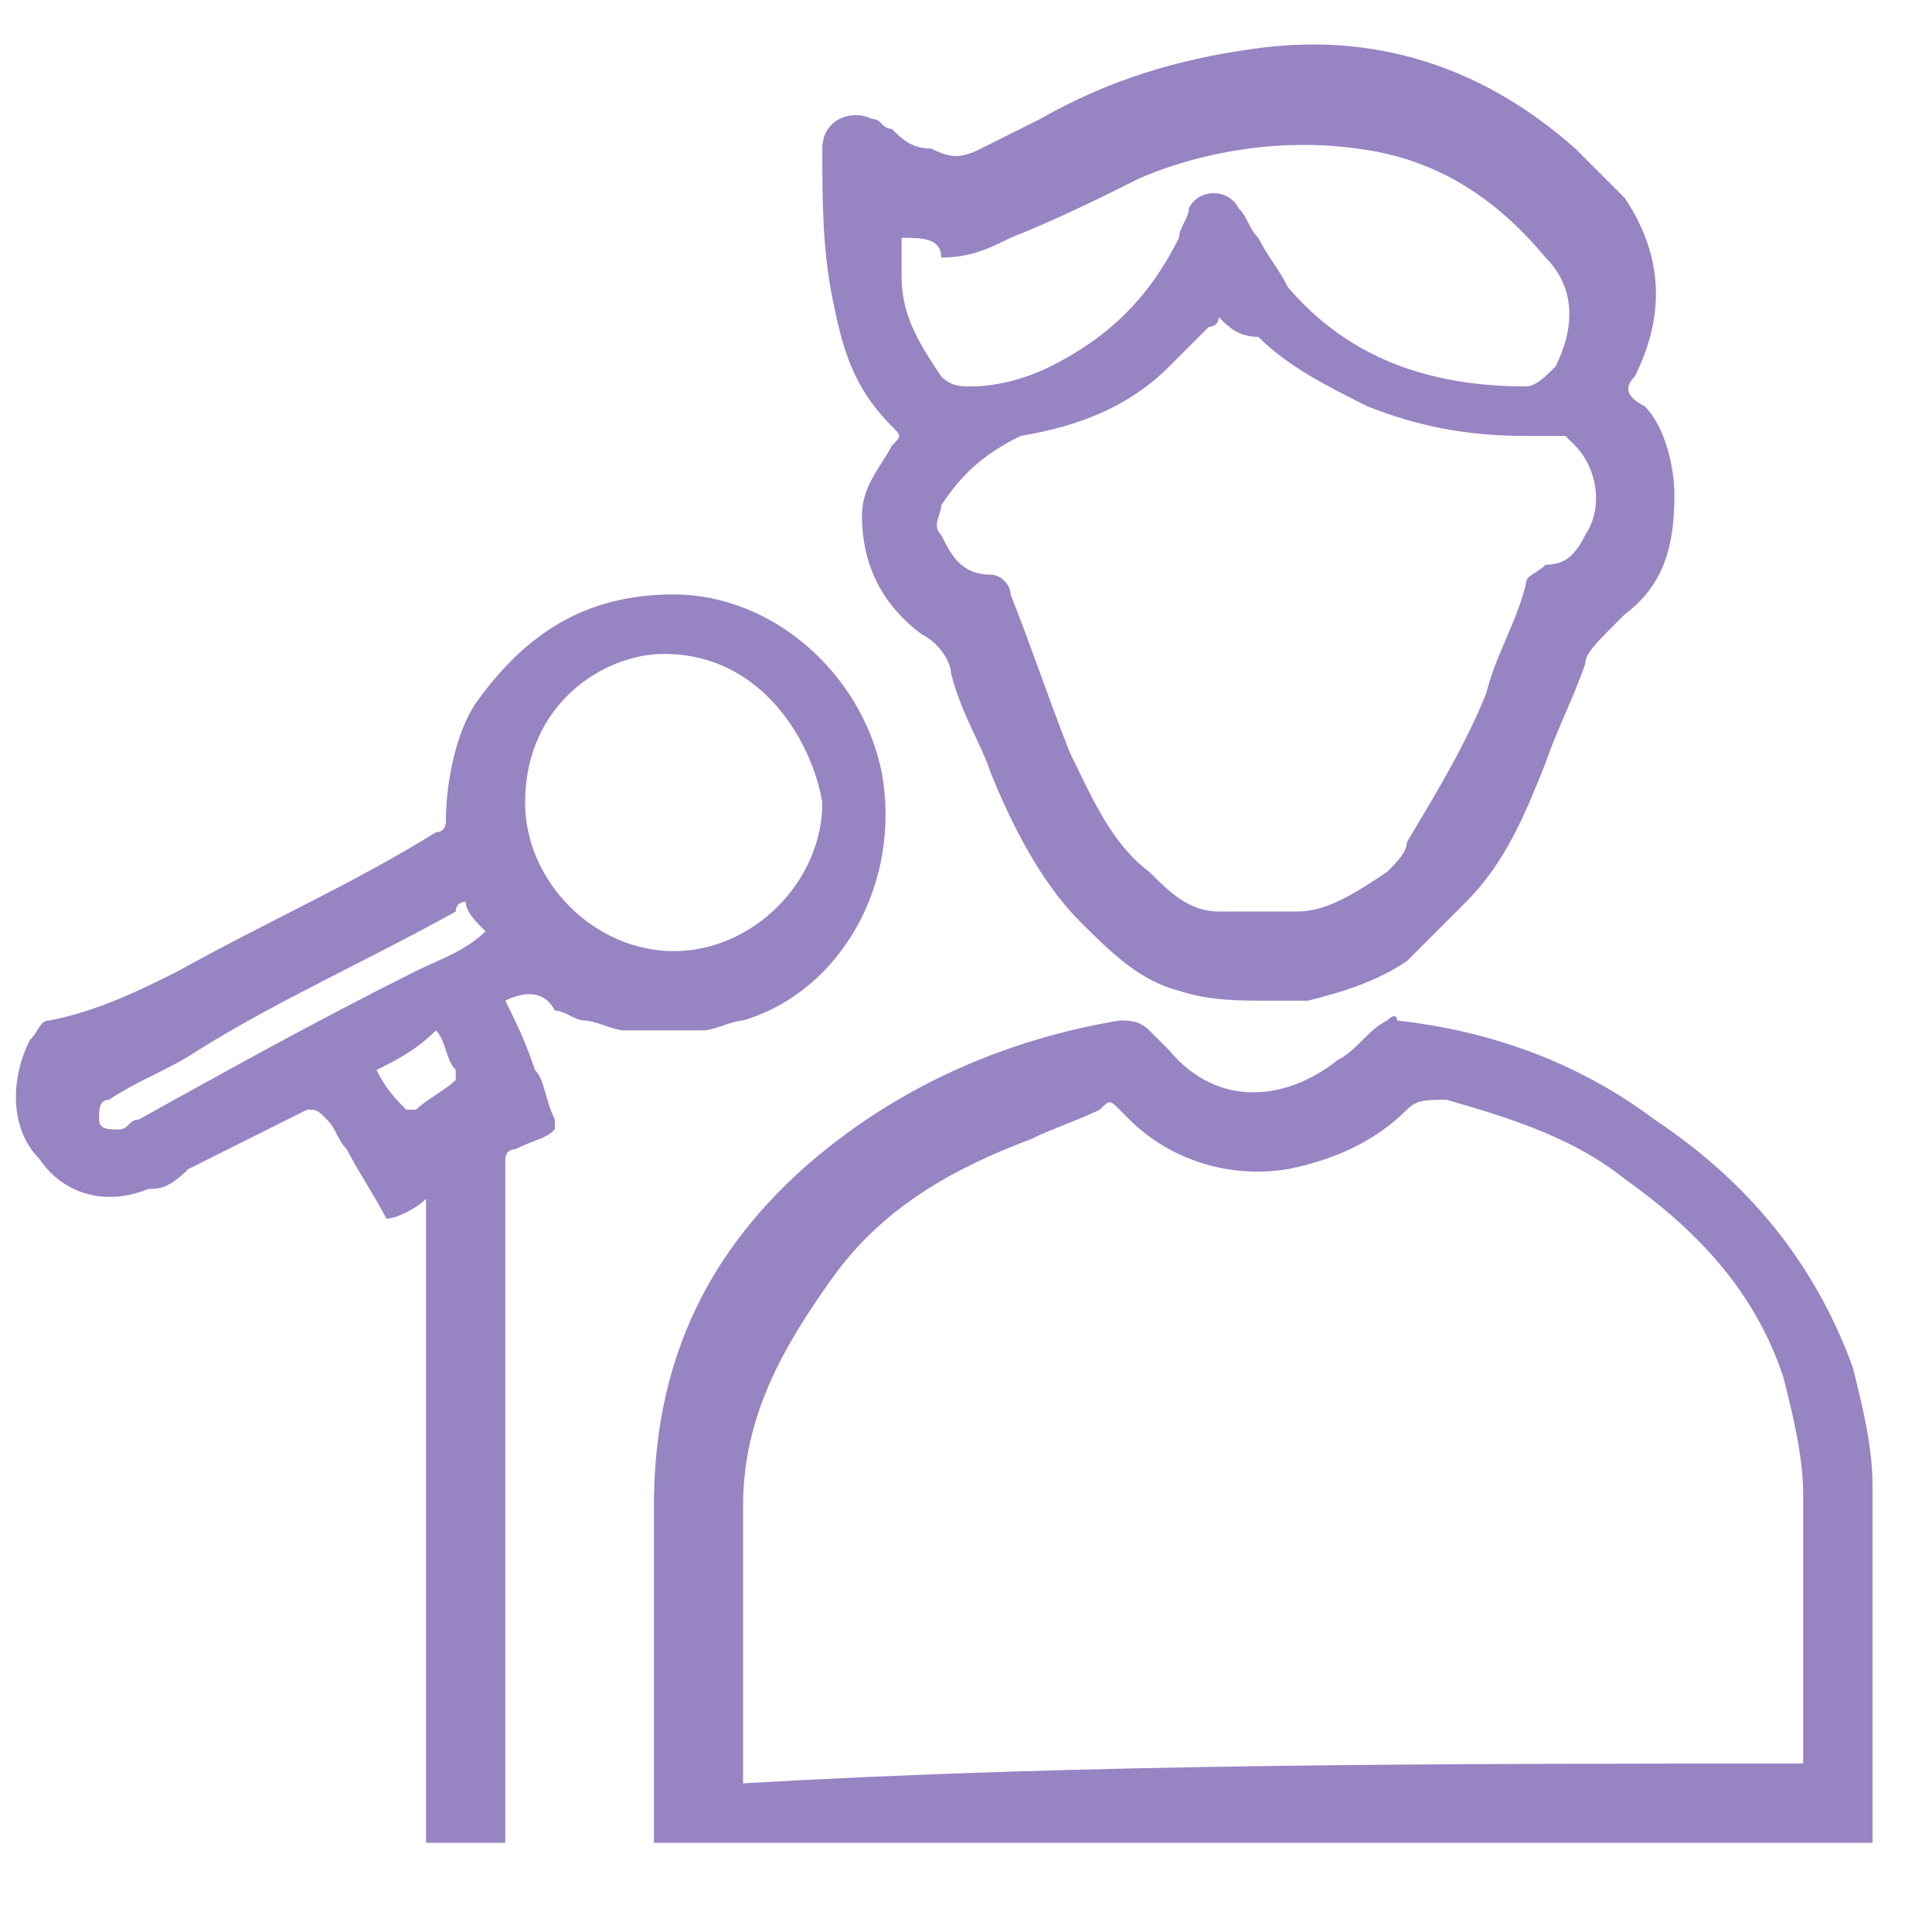
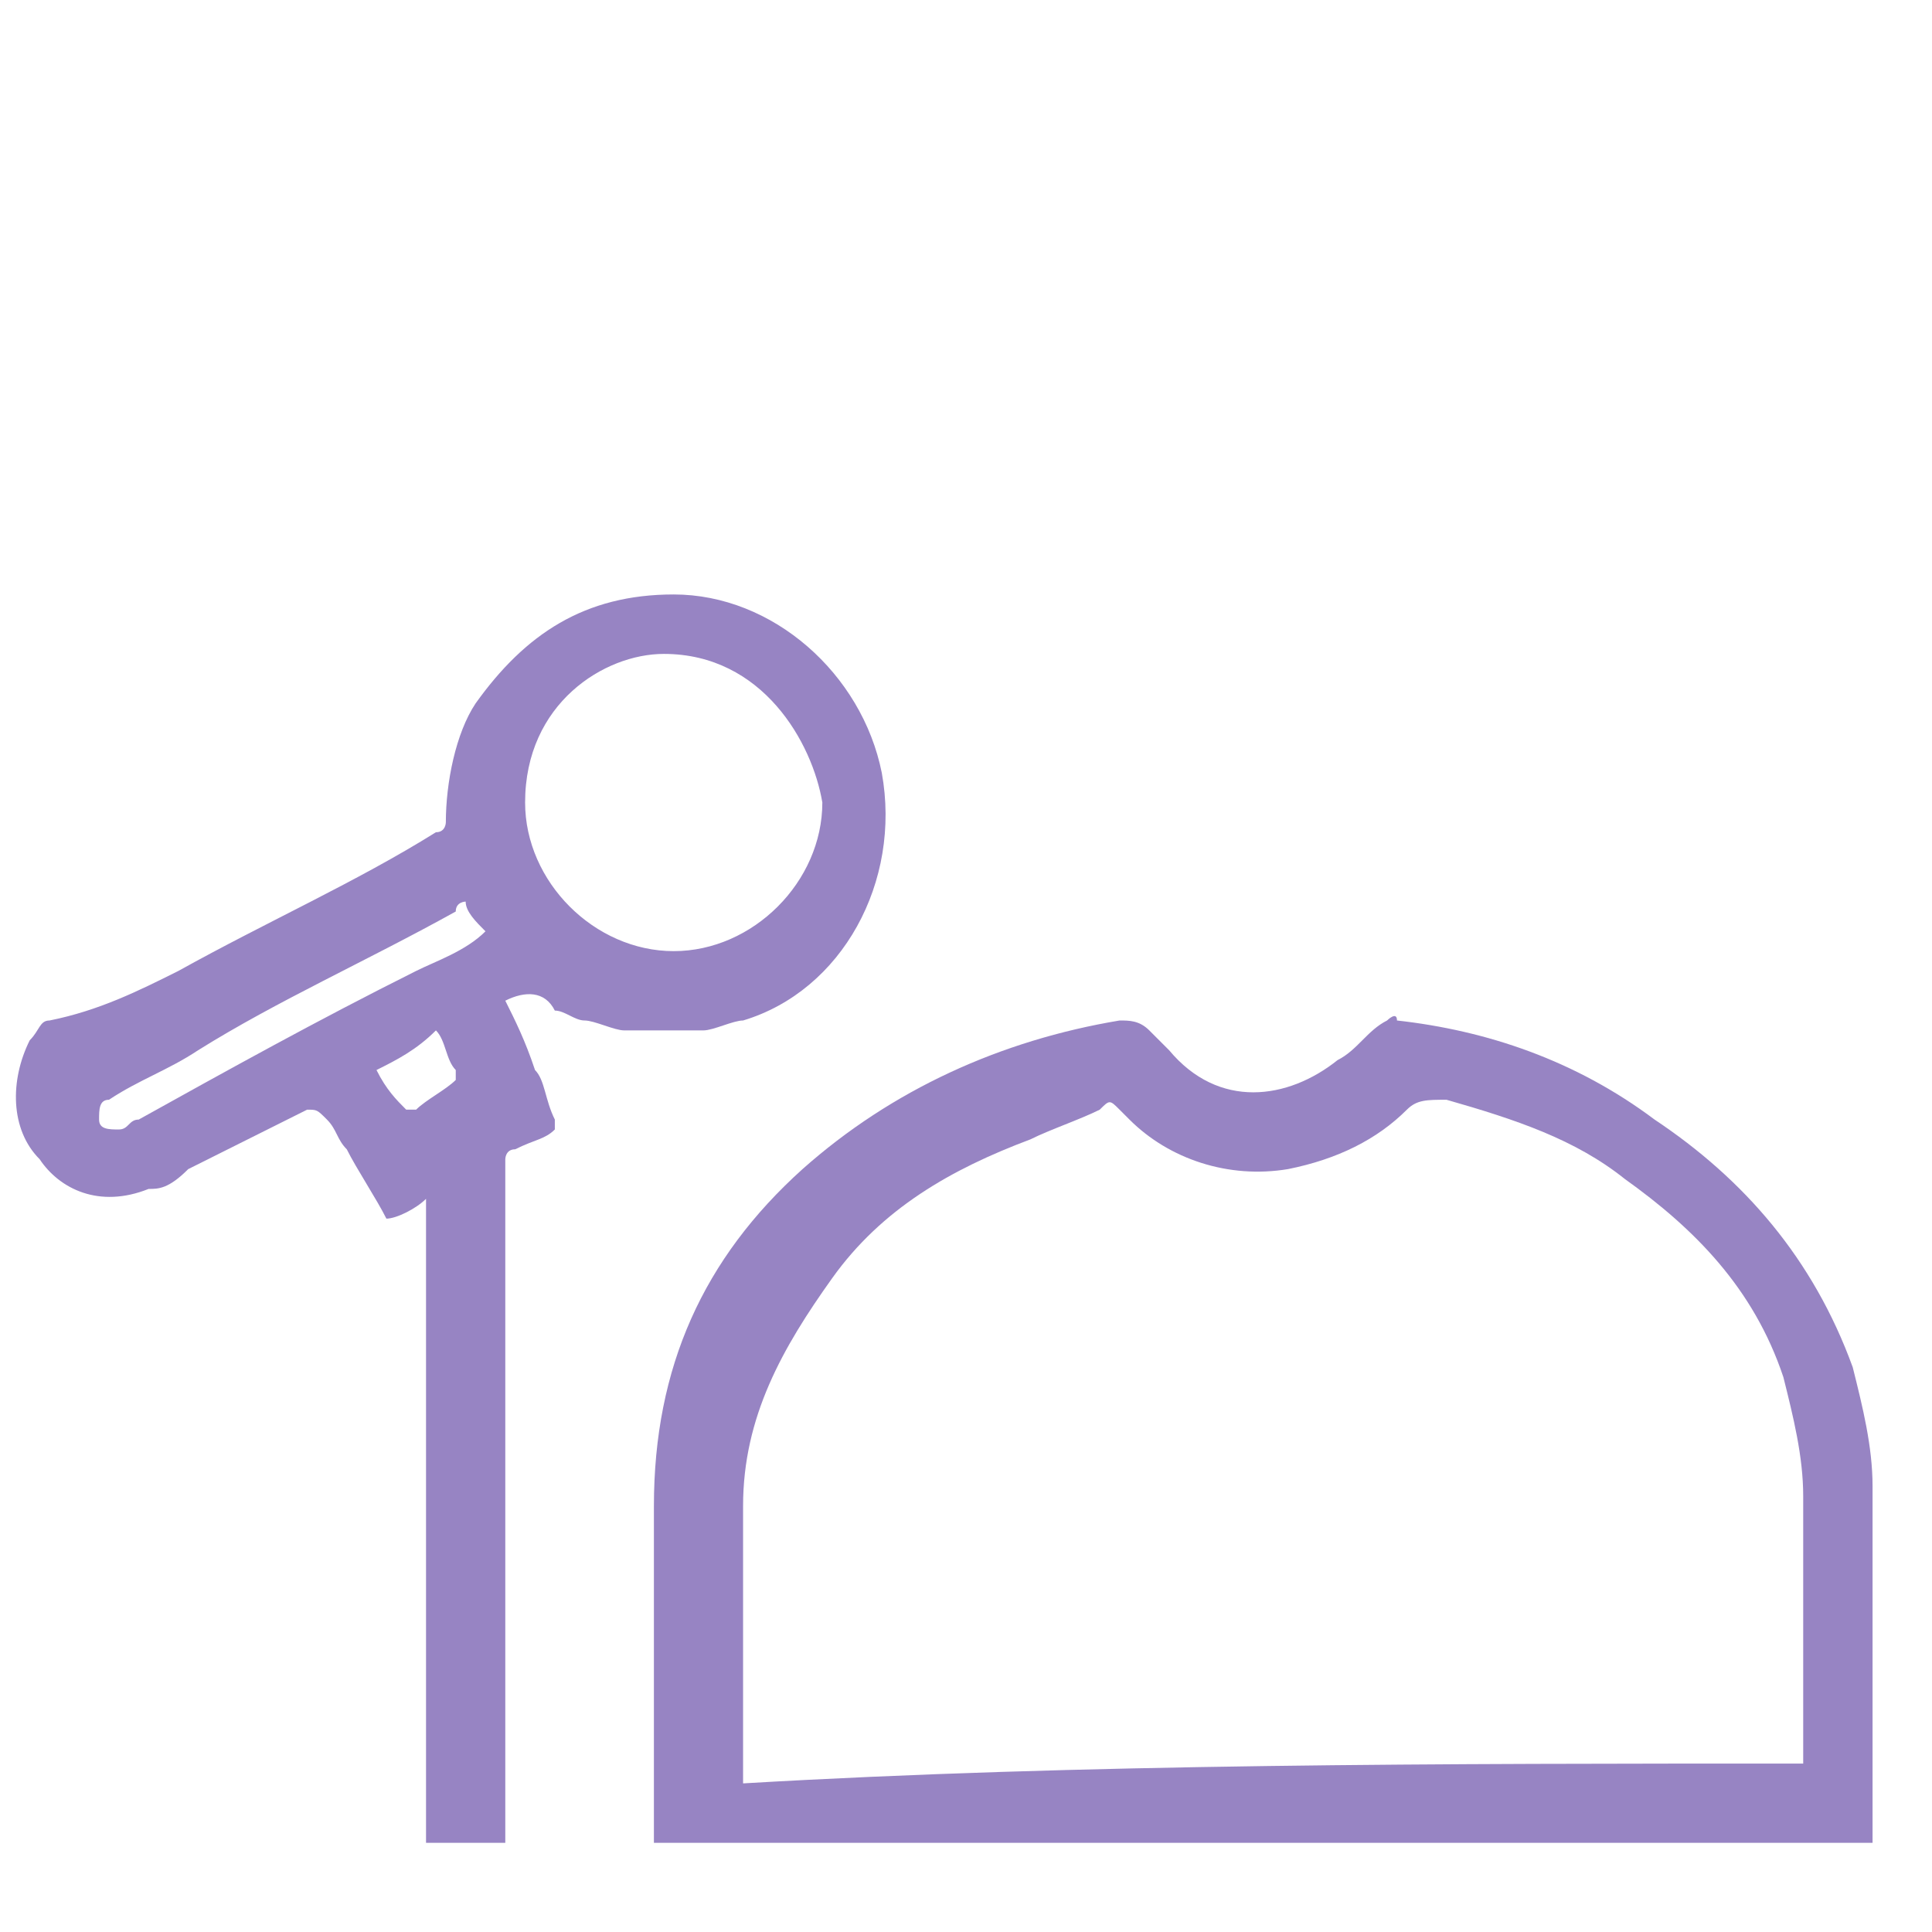
<svg xmlns="http://www.w3.org/2000/svg" version="1.1" id="_Слой_1" x="0px" y="0px" viewBox="0 0 19.5 19.5" style="enable-background:new 0 0 19.5 19.5;" xml:space="preserve">
  <style type="text/css">
	.st0{fill:#9784C3;}
</style>
  <g>
    <g>
      <path class="st0" d="M18.9,18.6c0,0-0.1,0-0.1,0c-4,0-8.1,0-12.1,0c0,0-0.1,0-0.1,0c0,0,0-0.1,0-0.1c0-1.1,0-2.2,0-3.3    c0-1.4,0.5-2.5,1.5-3.4c0.9-0.8,2-1.3,3.2-1.5c0.1,0,0.2,0,0.3,0.1c0.1,0.1,0.1,0.1,0.2,0.2c0.5,0.6,1.2,0.5,1.7,0.1    c0.2-0.1,0.3-0.3,0.5-0.4c0,0,0.1-0.1,0.1,0c0.9,0.1,1.8,0.4,2.6,1c0.9,0.6,1.6,1.4,2,2.5c0.1,0.4,0.2,0.8,0.2,1.2    c0,0.1,0,0.2,0,0.3C18.9,16.3,18.9,17.5,18.9,18.6z M18.2,17.8C18.2,17.8,18.2,17.8,18.2,17.8c0-0.9,0-1.8,0-2.7    c0-0.4-0.1-0.8-0.2-1.2c-0.3-0.9-0.9-1.5-1.6-2c-0.5-0.4-1.1-0.6-1.8-0.8c-0.2,0-0.3,0-0.4,0.1c-0.3,0.3-0.7,0.5-1.2,0.6    c-0.6,0.1-1.2-0.1-1.6-0.5c0,0-0.1-0.1-0.1-0.1c-0.1-0.1-0.1-0.1-0.2,0c-0.2,0.1-0.5,0.2-0.7,0.3c-0.8,0.3-1.5,0.7-2,1.4    c-0.5,0.7-0.9,1.4-0.9,2.3c0,0.9,0,1.8,0,2.7c0,0,0,0,0,0.1C10.9,17.8,14.6,17.8,18.2,17.8z" />
-       <path class="st0" d="M12.8,10.1c-0.3,0-0.6,0-0.9-0.1c-0.4-0.1-0.7-0.4-1-0.7c-0.4-0.4-0.7-1-0.9-1.5c-0.1-0.3-0.3-0.6-0.4-1    C9.6,6.7,9.5,6.5,9.3,6.4C8.9,6.1,8.7,5.7,8.7,5.2c0-0.3,0.2-0.5,0.3-0.7c0.1-0.1,0.1-0.1,0-0.2C8.6,3.9,8.5,3.5,8.4,3    C8.3,2.5,8.3,2,8.3,1.5c0-0.3,0.3-0.4,0.5-0.3c0.1,0,0.1,0.1,0.2,0.1c0.1,0.1,0.2,0.2,0.4,0.2c0.2,0.1,0.3,0.1,0.5,0    c0.2-0.1,0.4-0.2,0.6-0.3c0.7-0.4,1.4-0.6,2.1-0.7c1.3-0.2,2.4,0.2,3.3,1c0.2,0.2,0.3,0.3,0.5,0.5c0.4,0.6,0.4,1.2,0.1,1.8    c-0.1,0.1-0.1,0.2,0.1,0.3c0.2,0.2,0.3,0.6,0.3,0.9c0,0.5-0.1,0.9-0.5,1.2c0,0-0.1,0.1-0.1,0.1C16.1,6.5,16,6.6,16,6.7    c-0.1,0.3-0.3,0.7-0.4,1c-0.2,0.5-0.4,1-0.8,1.4c-0.2,0.2-0.4,0.4-0.6,0.6c-0.3,0.2-0.6,0.3-1,0.4C13.1,10.1,12.9,10.1,12.8,10.1z     M12.3,3.2c0,0.1-0.1,0.1-0.1,0.1c-0.1,0.1-0.3,0.3-0.4,0.4c-0.4,0.4-0.9,0.6-1.5,0.7C9.9,4.6,9.7,4.8,9.5,5.1    c0,0.1-0.1,0.2,0,0.3C9.6,5.6,9.7,5.8,10,5.8c0.1,0,0.2,0.1,0.2,0.2c0.2,0.5,0.4,1.1,0.6,1.6C11,8,11.2,8.5,11.6,8.8    c0.2,0.2,0.4,0.4,0.7,0.4c0.3,0,0.6,0,0.8,0c0.3,0,0.6-0.2,0.9-0.4c0.1-0.1,0.2-0.2,0.2-0.3c0.3-0.5,0.6-1,0.8-1.5    c0.1-0.4,0.3-0.7,0.4-1.1c0-0.1,0.1-0.1,0.2-0.2c0.2,0,0.3-0.1,0.4-0.3c0.2-0.3,0.1-0.7-0.1-0.9c0,0-0.1-0.1-0.1-0.1    c-0.1,0-0.2,0-0.4,0c-0.6,0-1.1-0.1-1.6-0.3c-0.4-0.2-0.8-0.4-1.1-0.7C12.5,3.4,12.4,3.3,12.3,3.2z M9.1,2.4c0,0.1,0,0.2,0,0.4    c0,0.4,0.2,0.7,0.4,1c0.1,0.1,0.2,0.1,0.3,0.1c0.3,0,0.6-0.1,0.8-0.2c0.6-0.3,1-0.7,1.3-1.3c0-0.1,0.1-0.2,0.1-0.3    c0.1-0.2,0.4-0.2,0.5,0c0.1,0.1,0.1,0.2,0.2,0.3c0.1,0.2,0.2,0.3,0.3,0.5c0.6,0.7,1.4,1,2.4,1c0.1,0,0.2-0.1,0.3-0.2    c0.2-0.4,0.2-0.8-0.1-1.1c-0.5-0.6-1.1-1-1.9-1.1c-0.7-0.1-1.5,0-2.2,0.3c-0.4,0.2-0.8,0.4-1.3,0.6c-0.2,0.1-0.4,0.2-0.7,0.2    C9.5,2.4,9.3,2.4,9.1,2.4z" />
      <path class="st0" d="M5.1,10.1c0.1,0.2,0.2,0.4,0.3,0.7c0.1,0.1,0.1,0.3,0.2,0.5c0,0.1,0,0.1,0,0.1c-0.1,0.1-0.2,0.1-0.4,0.2    c-0.1,0-0.1,0.1-0.1,0.1c0,1.9,0,3.7,0,5.6c0,0.4,0,0.8,0,1.2c0,0,0,0.1,0,0.1c-0.3,0-0.5,0-0.8,0c0-2.2,0-4.3,0-6.5c0,0,0,0,0,0    c-0.1,0.1-0.3,0.2-0.4,0.2c-0.1-0.2-0.3-0.5-0.4-0.7c-0.1-0.1-0.1-0.2-0.2-0.3c-0.1-0.1-0.1-0.1-0.2-0.1c-0.4,0.2-0.8,0.4-1.2,0.6    C1.7,12,1.6,12,1.5,12c-0.5,0.2-0.9,0-1.1-0.3c-0.3-0.3-0.3-0.8-0.1-1.2c0.1-0.1,0.1-0.2,0.2-0.2C1,10.2,1.4,10,1.8,9.8    c0.9-0.5,1.8-0.9,2.6-1.4c0.1,0,0.1-0.1,0.1-0.1c0-0.4,0.1-0.9,0.3-1.2c0.5-0.7,1.1-1.1,2-1.1c1,0,1.9,0.8,2.1,1.8    c0.2,1.1-0.4,2.2-1.4,2.5c-0.1,0-0.3,0.1-0.4,0.1c-0.3,0-0.5,0-0.8,0c-0.1,0-0.3-0.1-0.4-0.1c-0.1,0-0.2-0.1-0.3-0.1    C5.5,10,5.3,10,5.1,10.1z M6.7,6.6c-0.6,0-1.4,0.5-1.4,1.5c0,0.8,0.7,1.5,1.5,1.5c0.8,0,1.5-0.7,1.5-1.5C8.2,7.5,7.7,6.6,6.7,6.6z     M4.7,9.1c0,0-0.1,0-0.1,0.1c-0.9,0.5-1.8,0.9-2.6,1.4c-0.3,0.2-0.6,0.3-0.9,0.5C1,11.1,1,11.2,1,11.3c0,0.1,0.1,0.1,0.2,0.1    c0.1,0,0.1-0.1,0.2-0.1c0.9-0.5,1.8-1,2.8-1.5c0.2-0.1,0.5-0.2,0.7-0.4C4.8,9.3,4.7,9.2,4.7,9.1z M3.8,10.8    C3.9,11,4,11.1,4.1,11.2c0,0,0.1,0,0.1,0c0.1-0.1,0.3-0.2,0.4-0.3c0,0,0-0.1,0-0.1c-0.1-0.1-0.1-0.3-0.2-0.4    C4.2,10.6,4,10.7,3.8,10.8z" />
    </g>
  </g>
</svg>